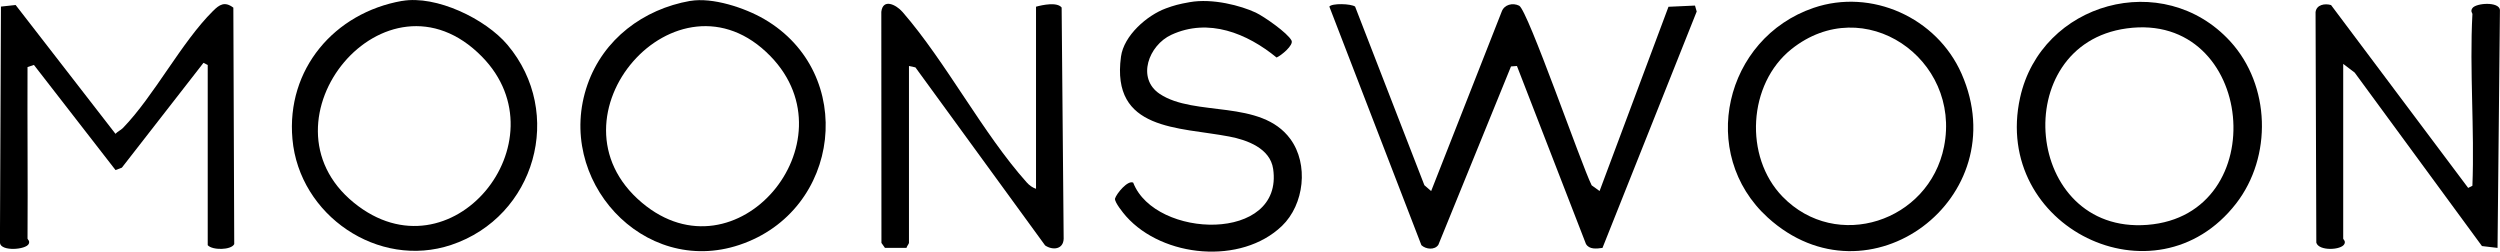
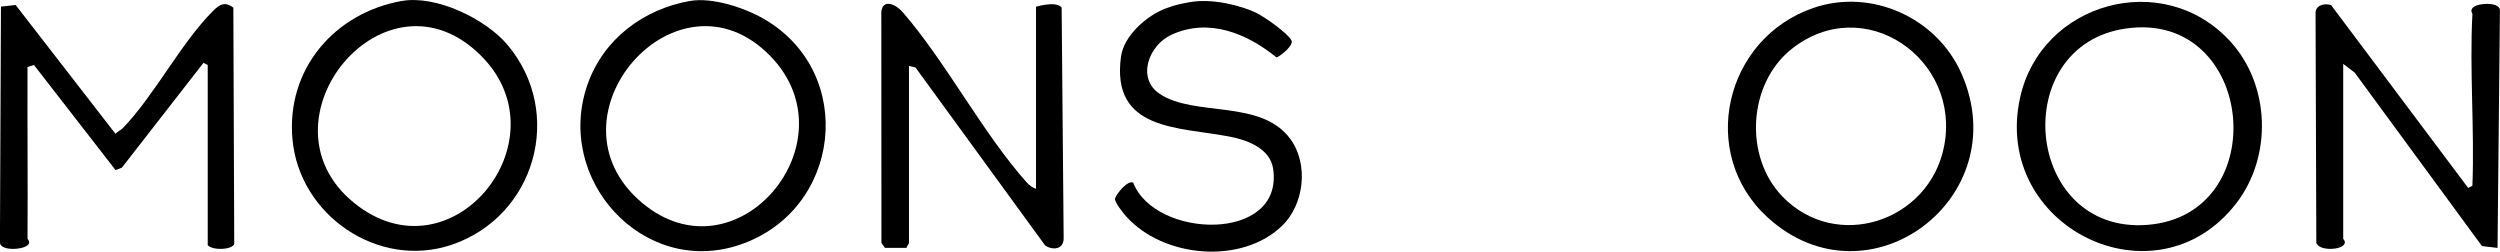
<svg xmlns="http://www.w3.org/2000/svg" id="_Слой_2" data-name="Слой 2" viewBox="0 0 395.12 39.78">
  <g id="_Слой_1-2" data-name="Слой 1">
    <g>
-       <path d="M252.81,30.19l10.89-29.12,4.19-.19.27.94-14.89,37.36c-.92.13-2.11.28-2.62-.64l-10.9-28.11-.94.07-11.48,28.19c-.58.87-1.98.72-2.68.06L210.1,1.04c.42-.56,3.44-.46,4.07,0l10.95,28.23,1.07.93,11.15-28.36c.4-1.12,1.74-1.45,2.76-.94,1.37.69,9.84,25.18,11.46,28.39l1.26.91Z" />
      <path d="M4.35,37.72c0,.12.42.35.19.83-.44.92-4.39,1.23-4.55-.16L.15,1.04l2.32-.25,15.78,20.36c.35-.38.82-.56,1.18-.92,4.94-5.1,9.24-13.54,14.23-18.49,1.01-1.01,1.85-1.57,3.22-.53l.14,37.37c-.47.96-3.46,1-4.19.17V10.27l-.67-.34-12.9,16.57-1,.38L5.36,10.26l-1.01.34c-.04,9.04.06,18.08,0,27.12Z" />
      <path d="M109.09.15c3.5-.61,8.62,1.08,11.68,2.86,14.72,8.55,12.2,30.32-3.92,35.7-15.2,5.08-29.24-10.35-24-25.34,2.51-7.19,8.84-11.93,16.24-13.23ZM121.77,8.88c-14.73-15.16-36.37,9.65-20.31,23.16,14.92,12.55,33.53-9.56,20.31-23.16Z" />
      <path d="M279.4,34.39c-11.11-10.1-6.84-28.35,7.24-33.15,9.13-3.11,19.47,1.53,23.38,10.41,8.65,19.65-14.74,37.17-30.62,22.74ZM281.73,31.08c8.52,8.77,23.15,3.95,25.52-7.9,2.77-13.89-12.66-24.56-24.12-15.41-6.86,5.48-7.53,17-1.4,23.31Z" />
      <path d="M63.55.15c5.38-.94,13.18,2.82,16.65,6.93,9.08,10.76,4.42,27.18-8.89,31.63-11.53,3.85-24.02-4.68-25.09-16.73-.99-11.04,6.63-19.96,17.34-21.84ZM76.16,8.94c-15.18-15.44-36.14,10.13-20.24,23.09,15.33,12.5,33.4-9.71,20.24-23.09Z" />
      <path d="M352.48,6.53c6.37,6.96,6.66,18.25.93,25.64-12.74,16.41-38.63,3.69-34.14-16.73,3.32-15.09,22.63-20.46,33.21-8.91ZM336.11,4.49c-18.9,2.59-16.22,32.55,3.26,31.05,20.08-1.55,17.1-33.84-3.26-31.05Z" />
      <path d="M390.77,2.23c0-.16-.38-.45,0-.96.6-.8,4.17-1.05,4.34.29l-.38,37.62-2.46-.29-20.12-27.42-1.81-1.37v27.63c0,.12.42.35.19.83-.47.99-4.06,1.15-4.44-.21l-.12-36.43c.14-1.19,1.48-1.41,2.45-1.12l21.67,28.9.67-.34c.35-8.94-.47-18.22,0-27.12Z" />
      <path d="M163.74,29.85V1.06c1.04-.29,3.34-.77,4.05.13l.32,36.55c-.06,1.7-1.75,1.85-2.93,1.05l-20.5-28.14-1.02-.22v27.96c0,.12-.34.54-.39.78h-3.41s-.55-.78-.55-.78l-.02-36.52c.25-2.16,2.32-1.16,3.36.03,6.9,7.95,12.67,19.16,19.62,26.93.42.47.89.81,1.49,1.02Z" />
      <path d="M179.11,28.89c3.47,8.88,23.8,9.48,22.11-2.19-.47-3.26-4.1-4.58-6.93-5.12-8.01-1.54-18.72-.87-17.12-12.63.45-3.33,4.11-6.53,7.11-7.63,1.27-.46,1.99-.67,3.76-.98,3.62-.64,8.1.56,10.43,1.65,1.31.62,5.04,3.22,5.65,4.41.38.73-1.64,2.39-2.36,2.69-4.66-3.82-10.75-6.31-16.63-3.59-3.59,1.66-5.52,6.87-1.85,9.33,5.51,3.7,16.01.79,20.66,7.14,2.92,3.98,2.2,10.35-1.33,13.74-6.44,6.18-18.81,5.01-24.62-1.51-.48-.54-1.82-2.2-1.77-2.8.23-.8,2.06-3.02,2.91-2.52Z" />
    </g>
  </g>
</svg>